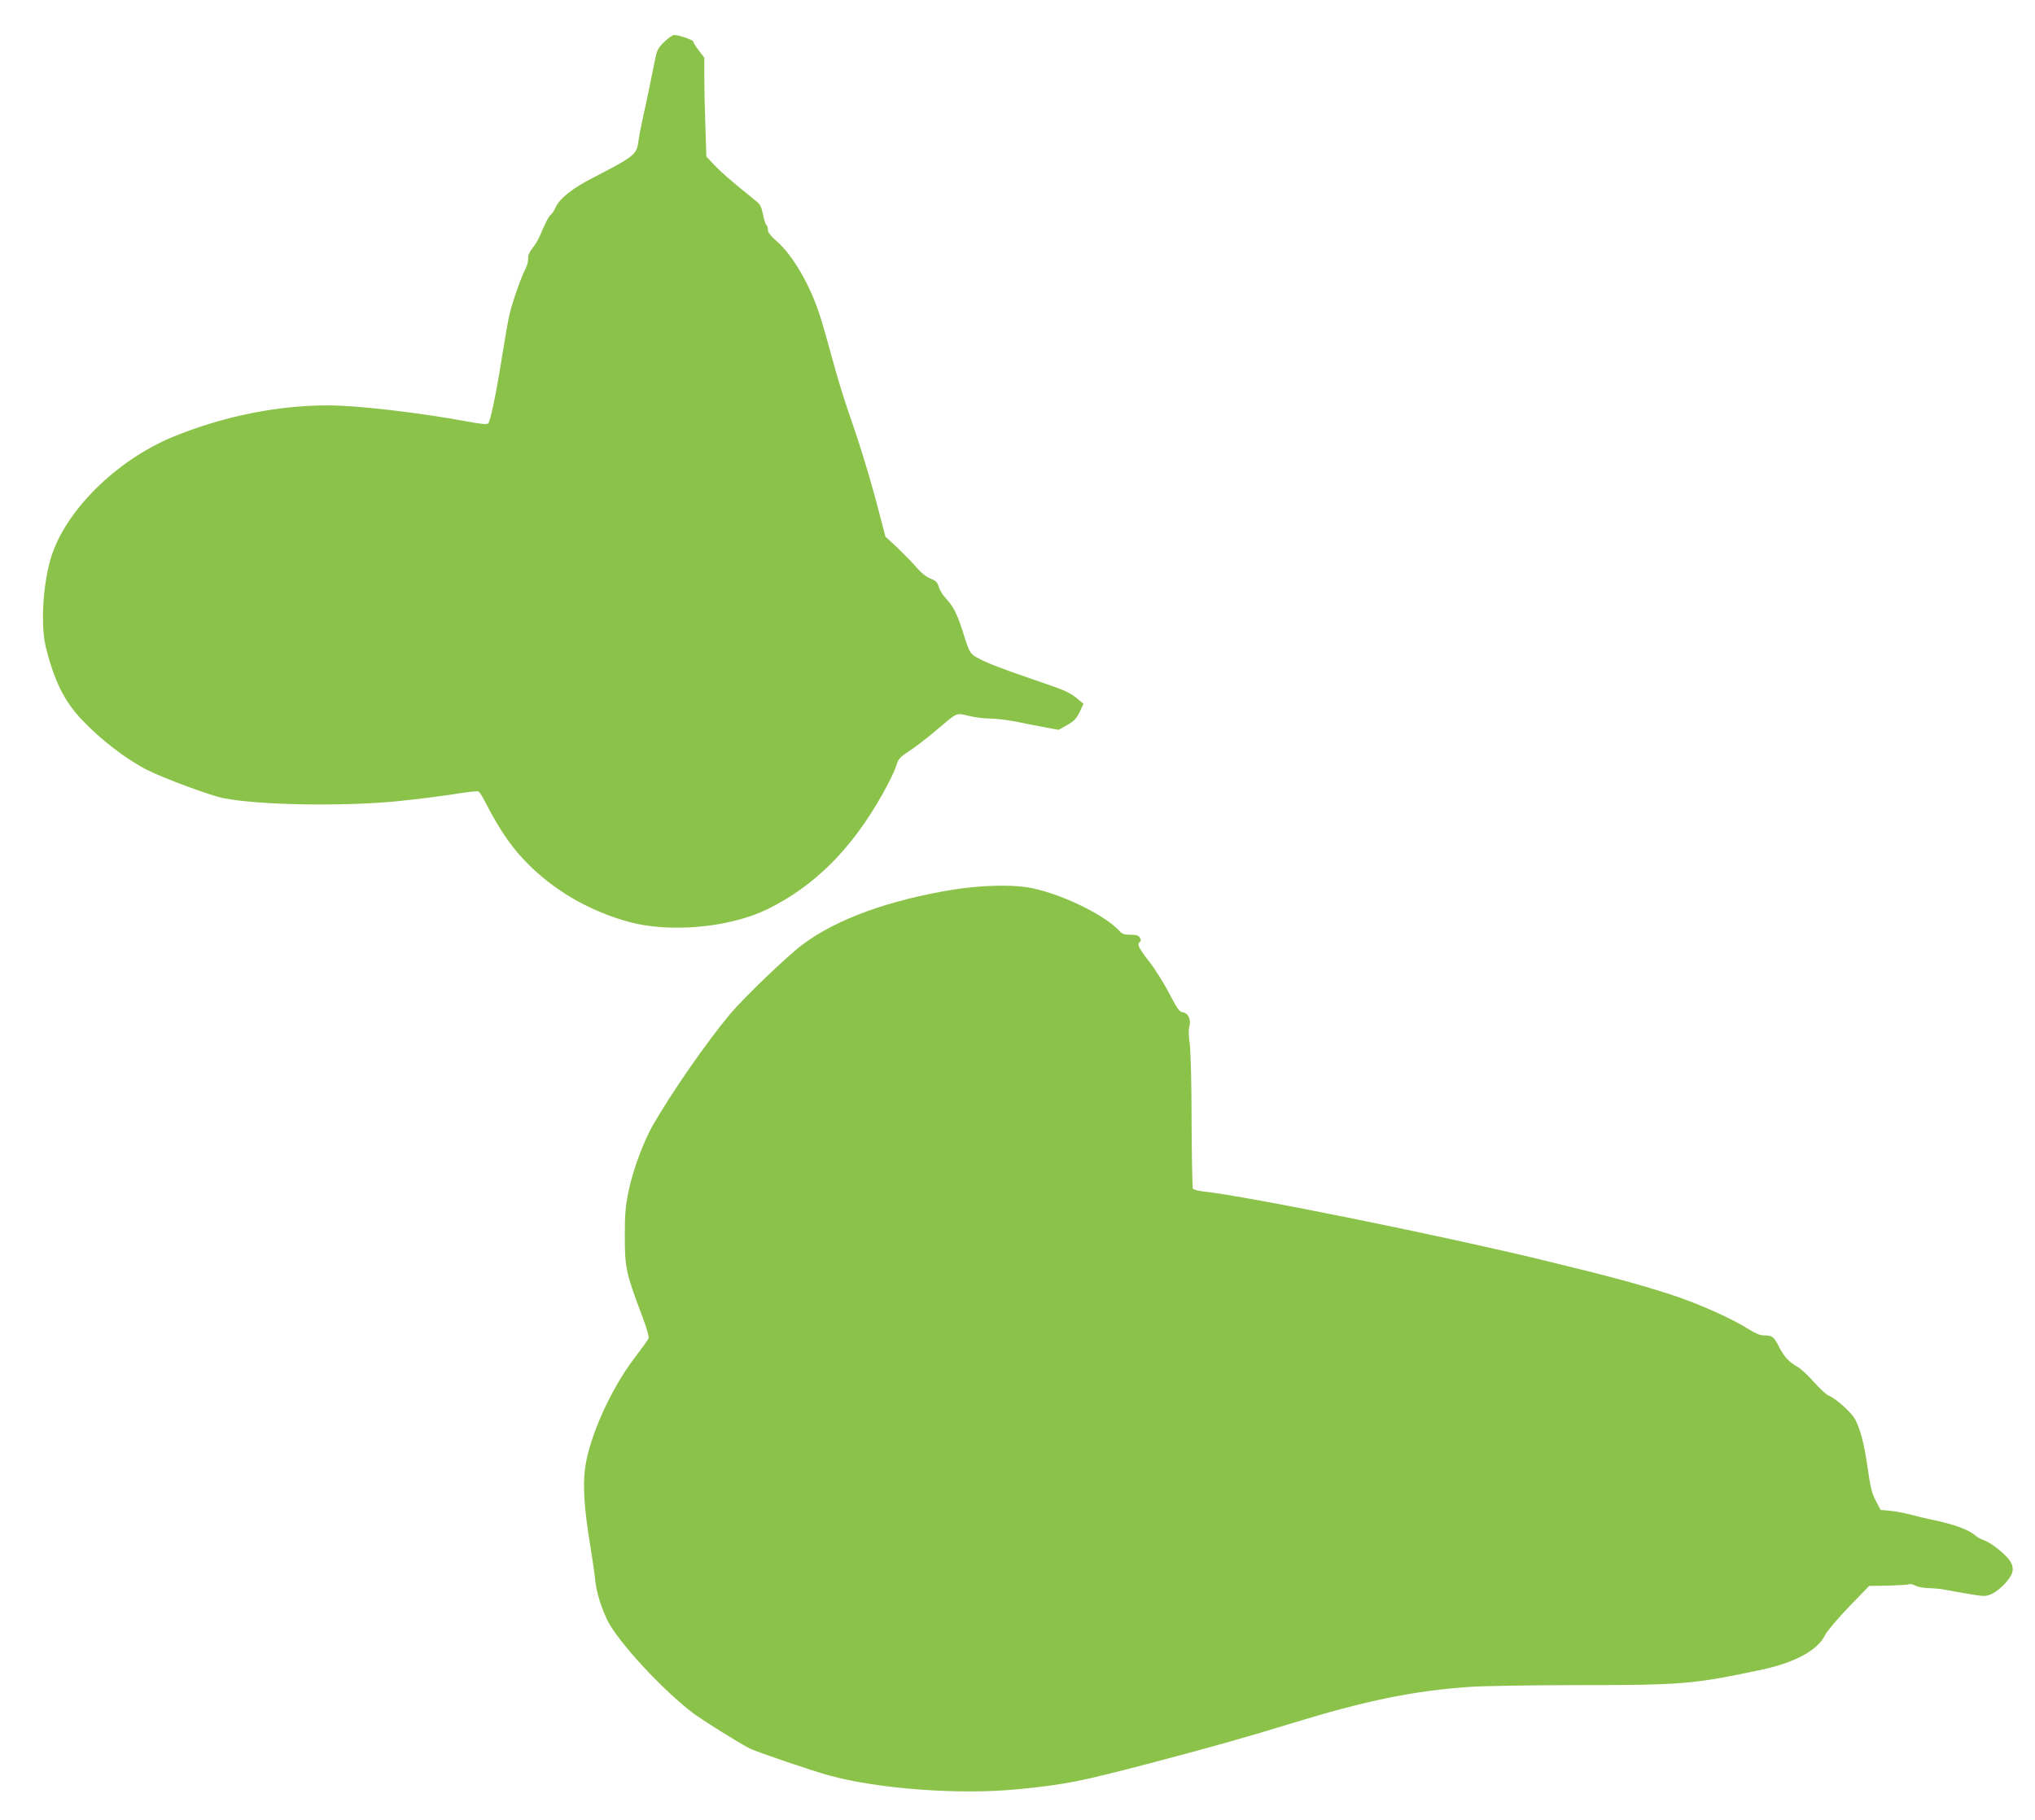
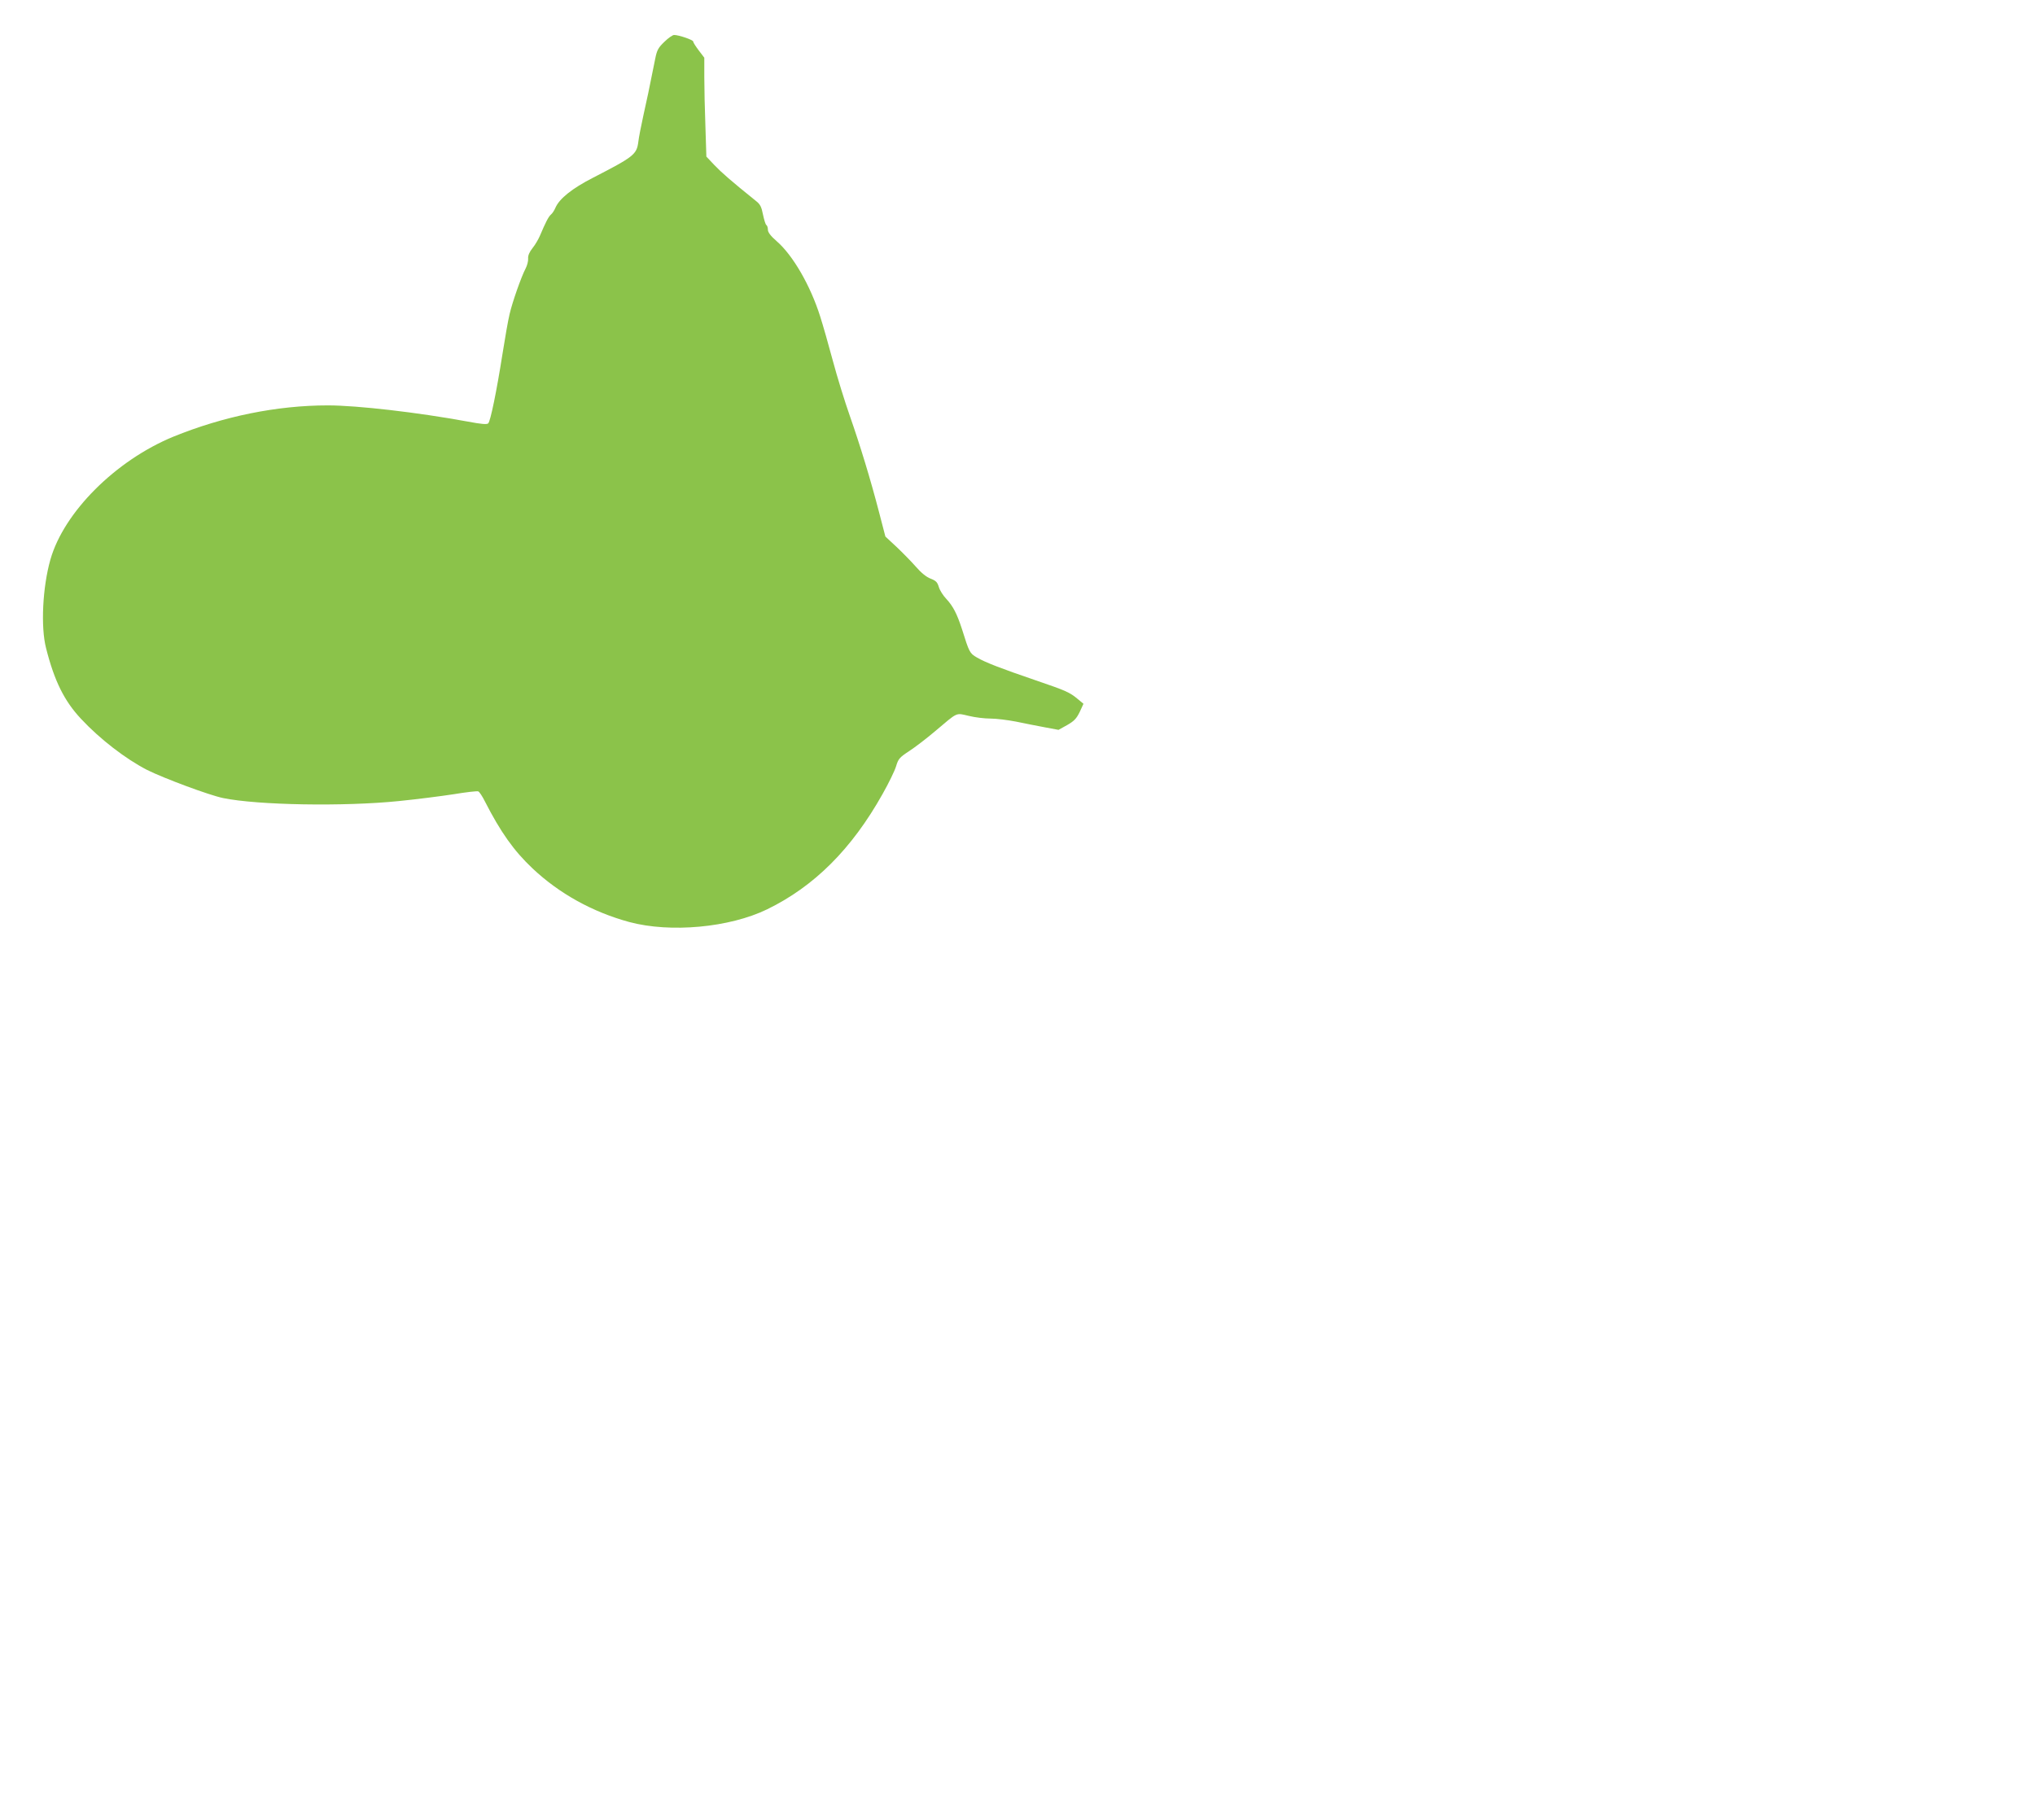
<svg xmlns="http://www.w3.org/2000/svg" version="1.0" width="1280pt" height="1145pt" viewBox="0 0 1280 1145" preserveAspectRatio="xMidYMid meet">
  <g transform="translate(0,1145) scale(0.1,-0.1)" fill="#8bc34a" stroke="none">
    <path d="M4179 11187 c-38 -36 -47 -53 -57 -103 -40 -201 -53 -261 -76 -364 -14 -63 -28 -136 -31 -162 -10 -80 -29 -94 -285 -226 -131 -67 -211 -131 -236 -188 -7 -17 -20 -37 -29 -44 -15 -13 -33 -48 -69 -133 -9 -21 -29 -56 -46 -77 -20 -25 -30 -48 -28 -67 1 -15 -6 -43 -16 -62 -27 -51 -84 -213 -101 -288 -9 -37 -29 -151 -45 -253 -37 -235 -75 -419 -89 -433 -8 -8 -43 -5 -128 11 -315 58 -697 102 -881 102 -320 0 -658 -69 -972 -197 -362 -149 -688 -474 -773 -773 -49 -172 -62 -424 -27 -558 52 -206 115 -332 219 -443 120 -129 282 -253 416 -322 106 -53 391 -159 478 -177 219 -45 762 -54 1105 -19 111 11 267 31 345 43 78 13 148 21 155 18 7 -2 26 -31 42 -63 98 -192 182 -311 300 -422 168 -158 377 -274 609 -337 258 -69 629 -35 866 80 296 144 532 379 726 725 38 67 76 145 85 174 14 47 21 56 82 96 37 24 110 80 162 124 148 125 130 117 213 98 40 -10 101 -17 137 -17 36 0 108 -9 160 -19 52 -11 134 -27 182 -36 l86 -16 54 30 c44 25 59 41 79 82 l24 52 -35 29 c-51 43 -76 54 -264 118 -219 75 -316 112 -371 144 -46 27 -48 31 -95 181 -31 95 -56 143 -98 188 -20 21 -41 54 -47 75 -9 30 -18 39 -51 52 -27 10 -59 36 -93 75 -29 33 -84 89 -122 125 l-70 65 -39 150 c-55 212 -120 424 -185 610 -31 88 -79 243 -106 344 -27 101 -63 227 -80 280 -61 194 -172 386 -274 474 -38 33 -55 56 -55 72 0 13 -4 26 -10 30 -5 3 -14 33 -21 66 -9 47 -18 65 -43 84 -159 128 -218 180 -262 226 l-51 54 -6 190 c-4 105 -7 244 -7 311 l0 121 -35 46 c-19 25 -35 50 -35 56 0 10 -90 41 -120 41 -9 0 -37 -19 -61 -43z" />
-     <path d="M5995 5854 c-404 -66 -732 -185 -945 -344 -99 -74 -369 -333 -459 -440 -149 -179 -363 -487 -484 -697 -58 -101 -126 -283 -152 -410 -21 -99 -25 -146 -25 -289 0 -196 7 -230 103 -486 35 -91 51 -149 46 -158 -4 -9 -46 -67 -94 -130 -144 -191 -277 -487 -304 -679 -16 -109 -7 -258 29 -476 15 -93 31 -200 34 -236 7 -73 39 -176 79 -256 70 -137 351 -440 539 -581 65 -48 285 -185 353 -220 41 -21 393 -141 500 -170 308 -85 821 -123 1185 -87 298 29 390 47 858 170 372 98 594 161 867 245 466 143 768 205 1120 229 88 6 392 11 676 11 666 0 732 6 1168 99 203 44 346 122 390 215 13 25 77 102 150 178 l128 132 121 2 c67 2 126 5 131 9 6 3 24 -1 40 -10 17 -8 56 -15 88 -15 32 -1 78 -5 103 -11 25 -5 91 -17 147 -26 98 -16 104 -16 144 2 22 10 61 42 85 69 50 57 56 93 25 140 -27 40 -120 114 -161 127 -19 6 -44 20 -55 30 -41 37 -140 73 -280 101 -27 5 -84 19 -125 30 -41 11 -101 22 -133 25 l-58 5 -27 51 c-30 59 -34 73 -60 248 -20 129 -40 206 -73 270 -20 41 -123 134 -166 150 -15 6 -57 44 -93 85 -36 41 -81 83 -100 94 -57 32 -88 65 -120 128 -32 64 -43 72 -96 72 -22 0 -54 13 -90 36 -110 70 -320 164 -489 219 -210 68 -376 113 -800 216 -627 153 -1865 404 -2143 434 -34 4 -65 12 -69 18 -3 6 -7 198 -8 426 0 243 -6 447 -12 490 -7 45 -8 85 -2 104 12 43 -7 85 -41 89 -21 3 -35 22 -85 118 -33 64 -90 155 -127 202 -66 84 -78 110 -58 123 7 4 7 13 0 26 -8 15 -21 19 -59 19 -36 0 -53 5 -67 21 -97 109 -399 251 -591 279 -116 16 -295 10 -458 -16z" />
  </g>
</svg>